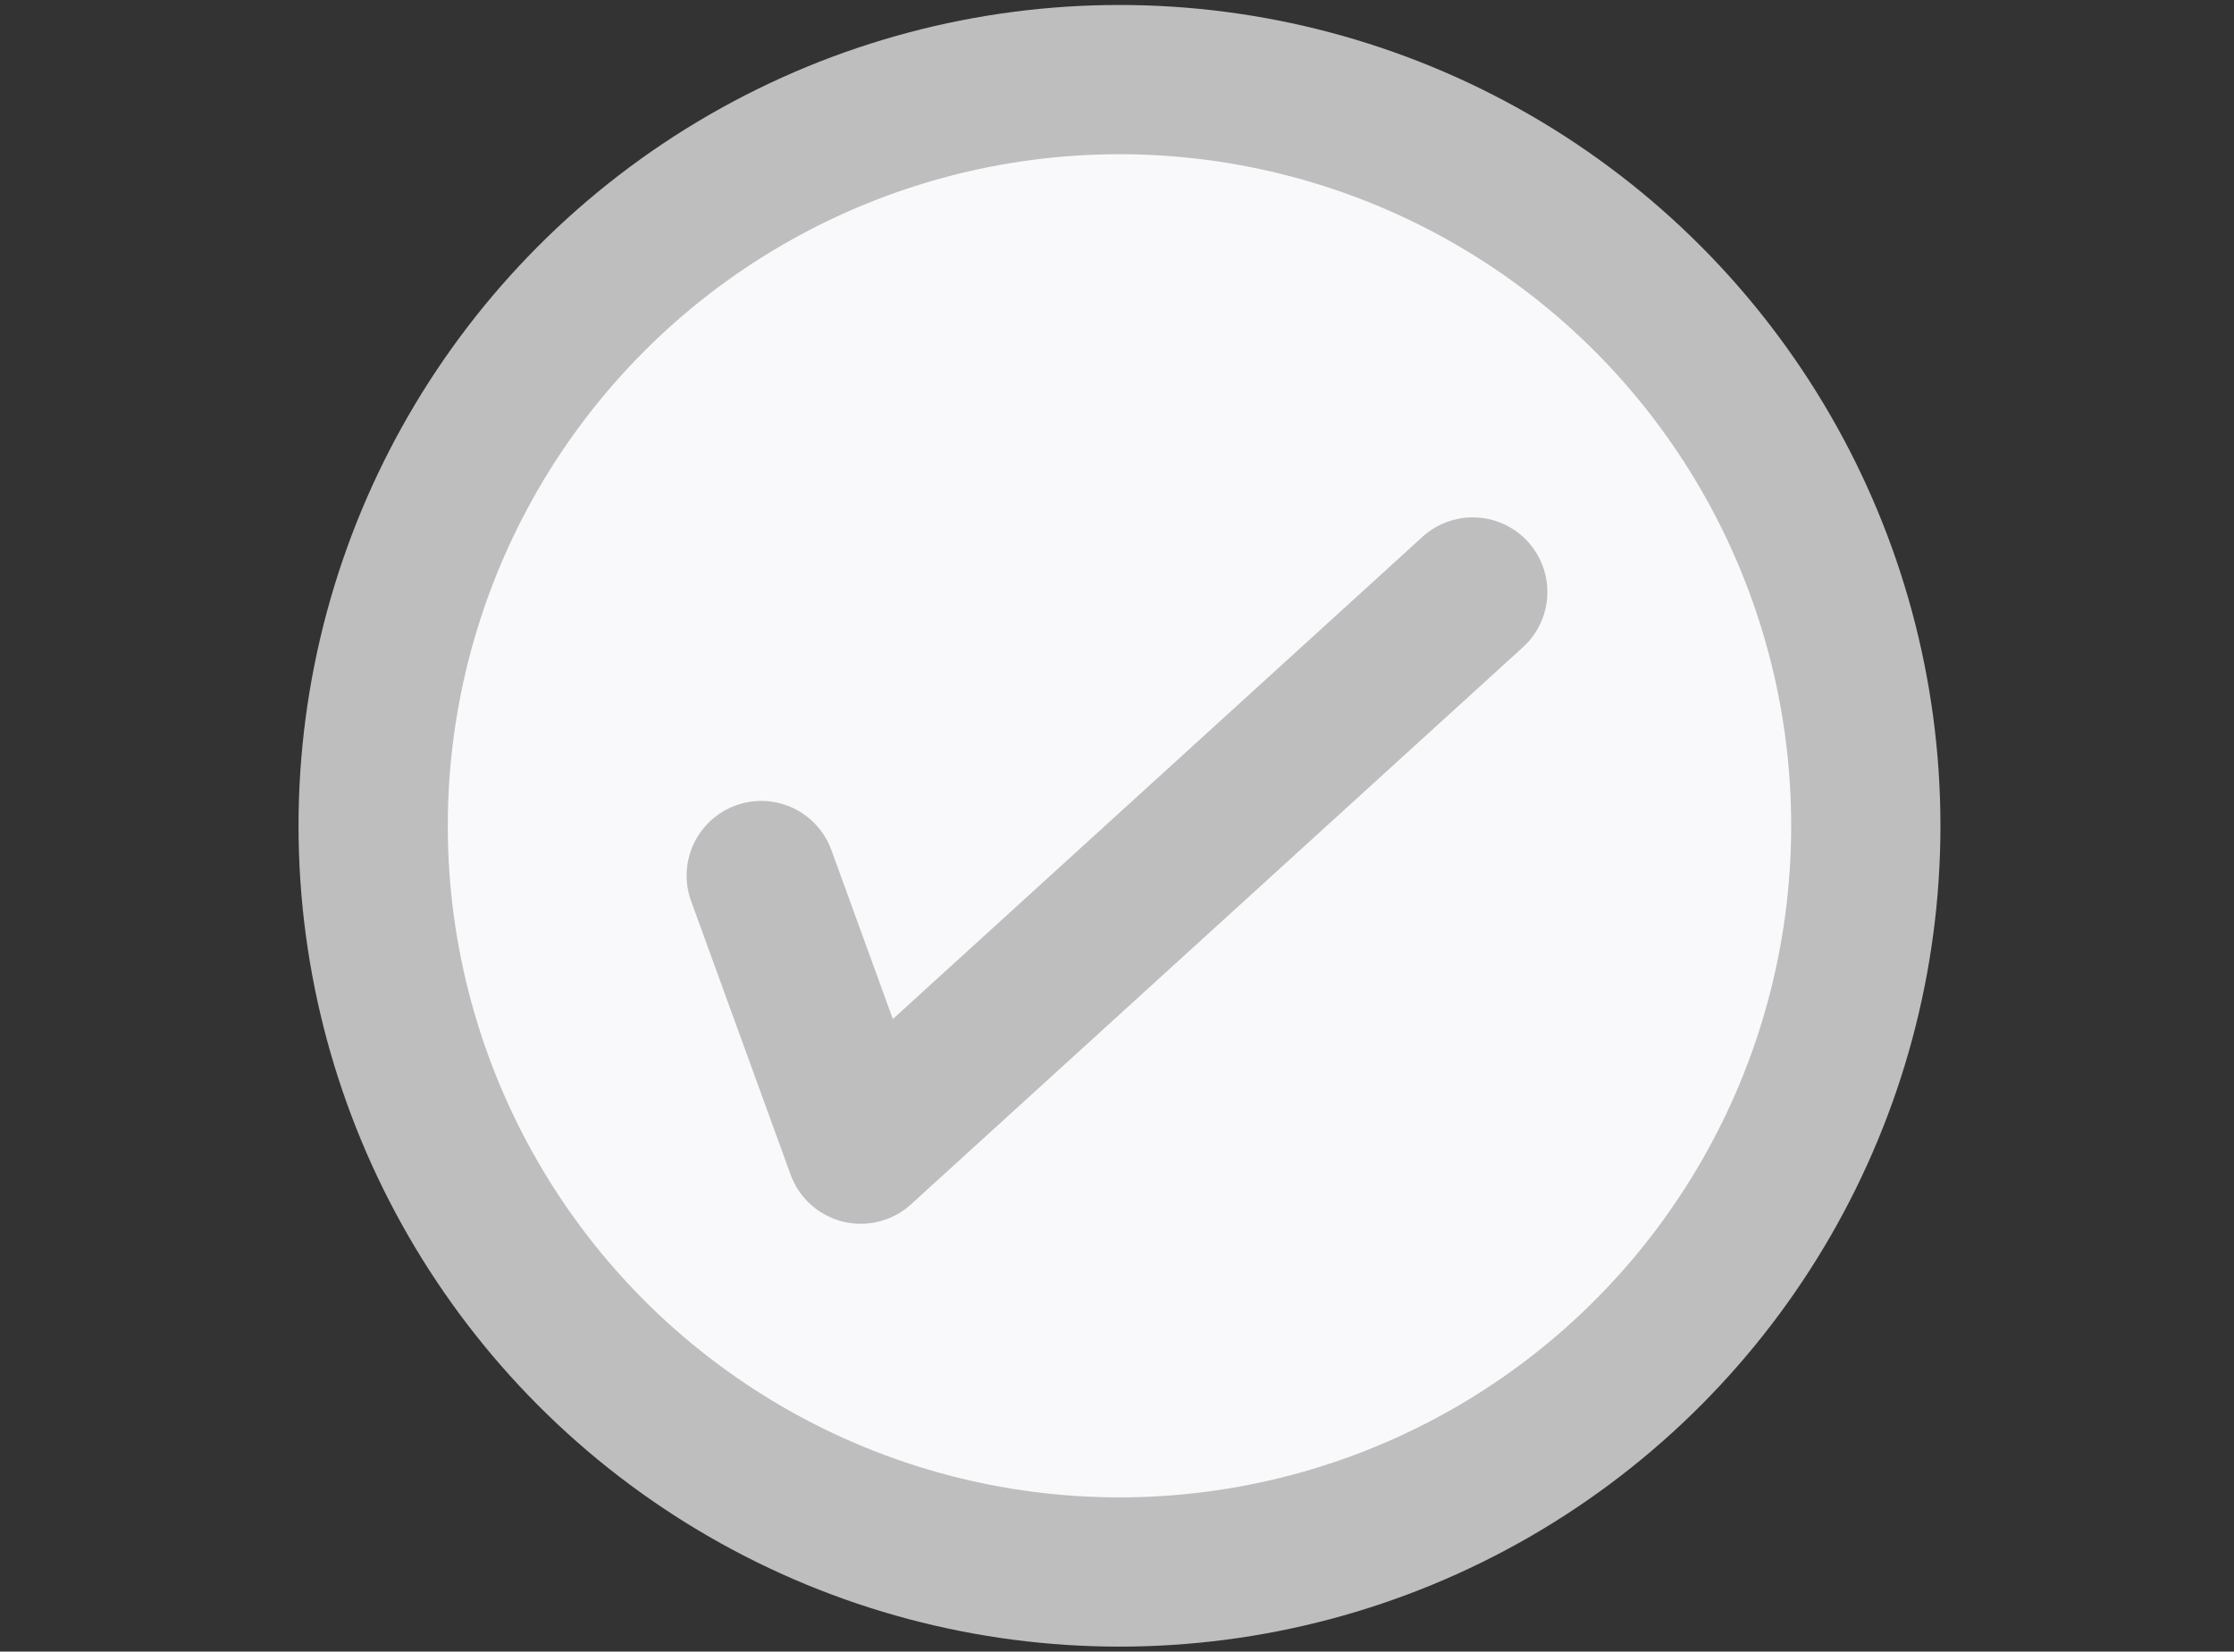
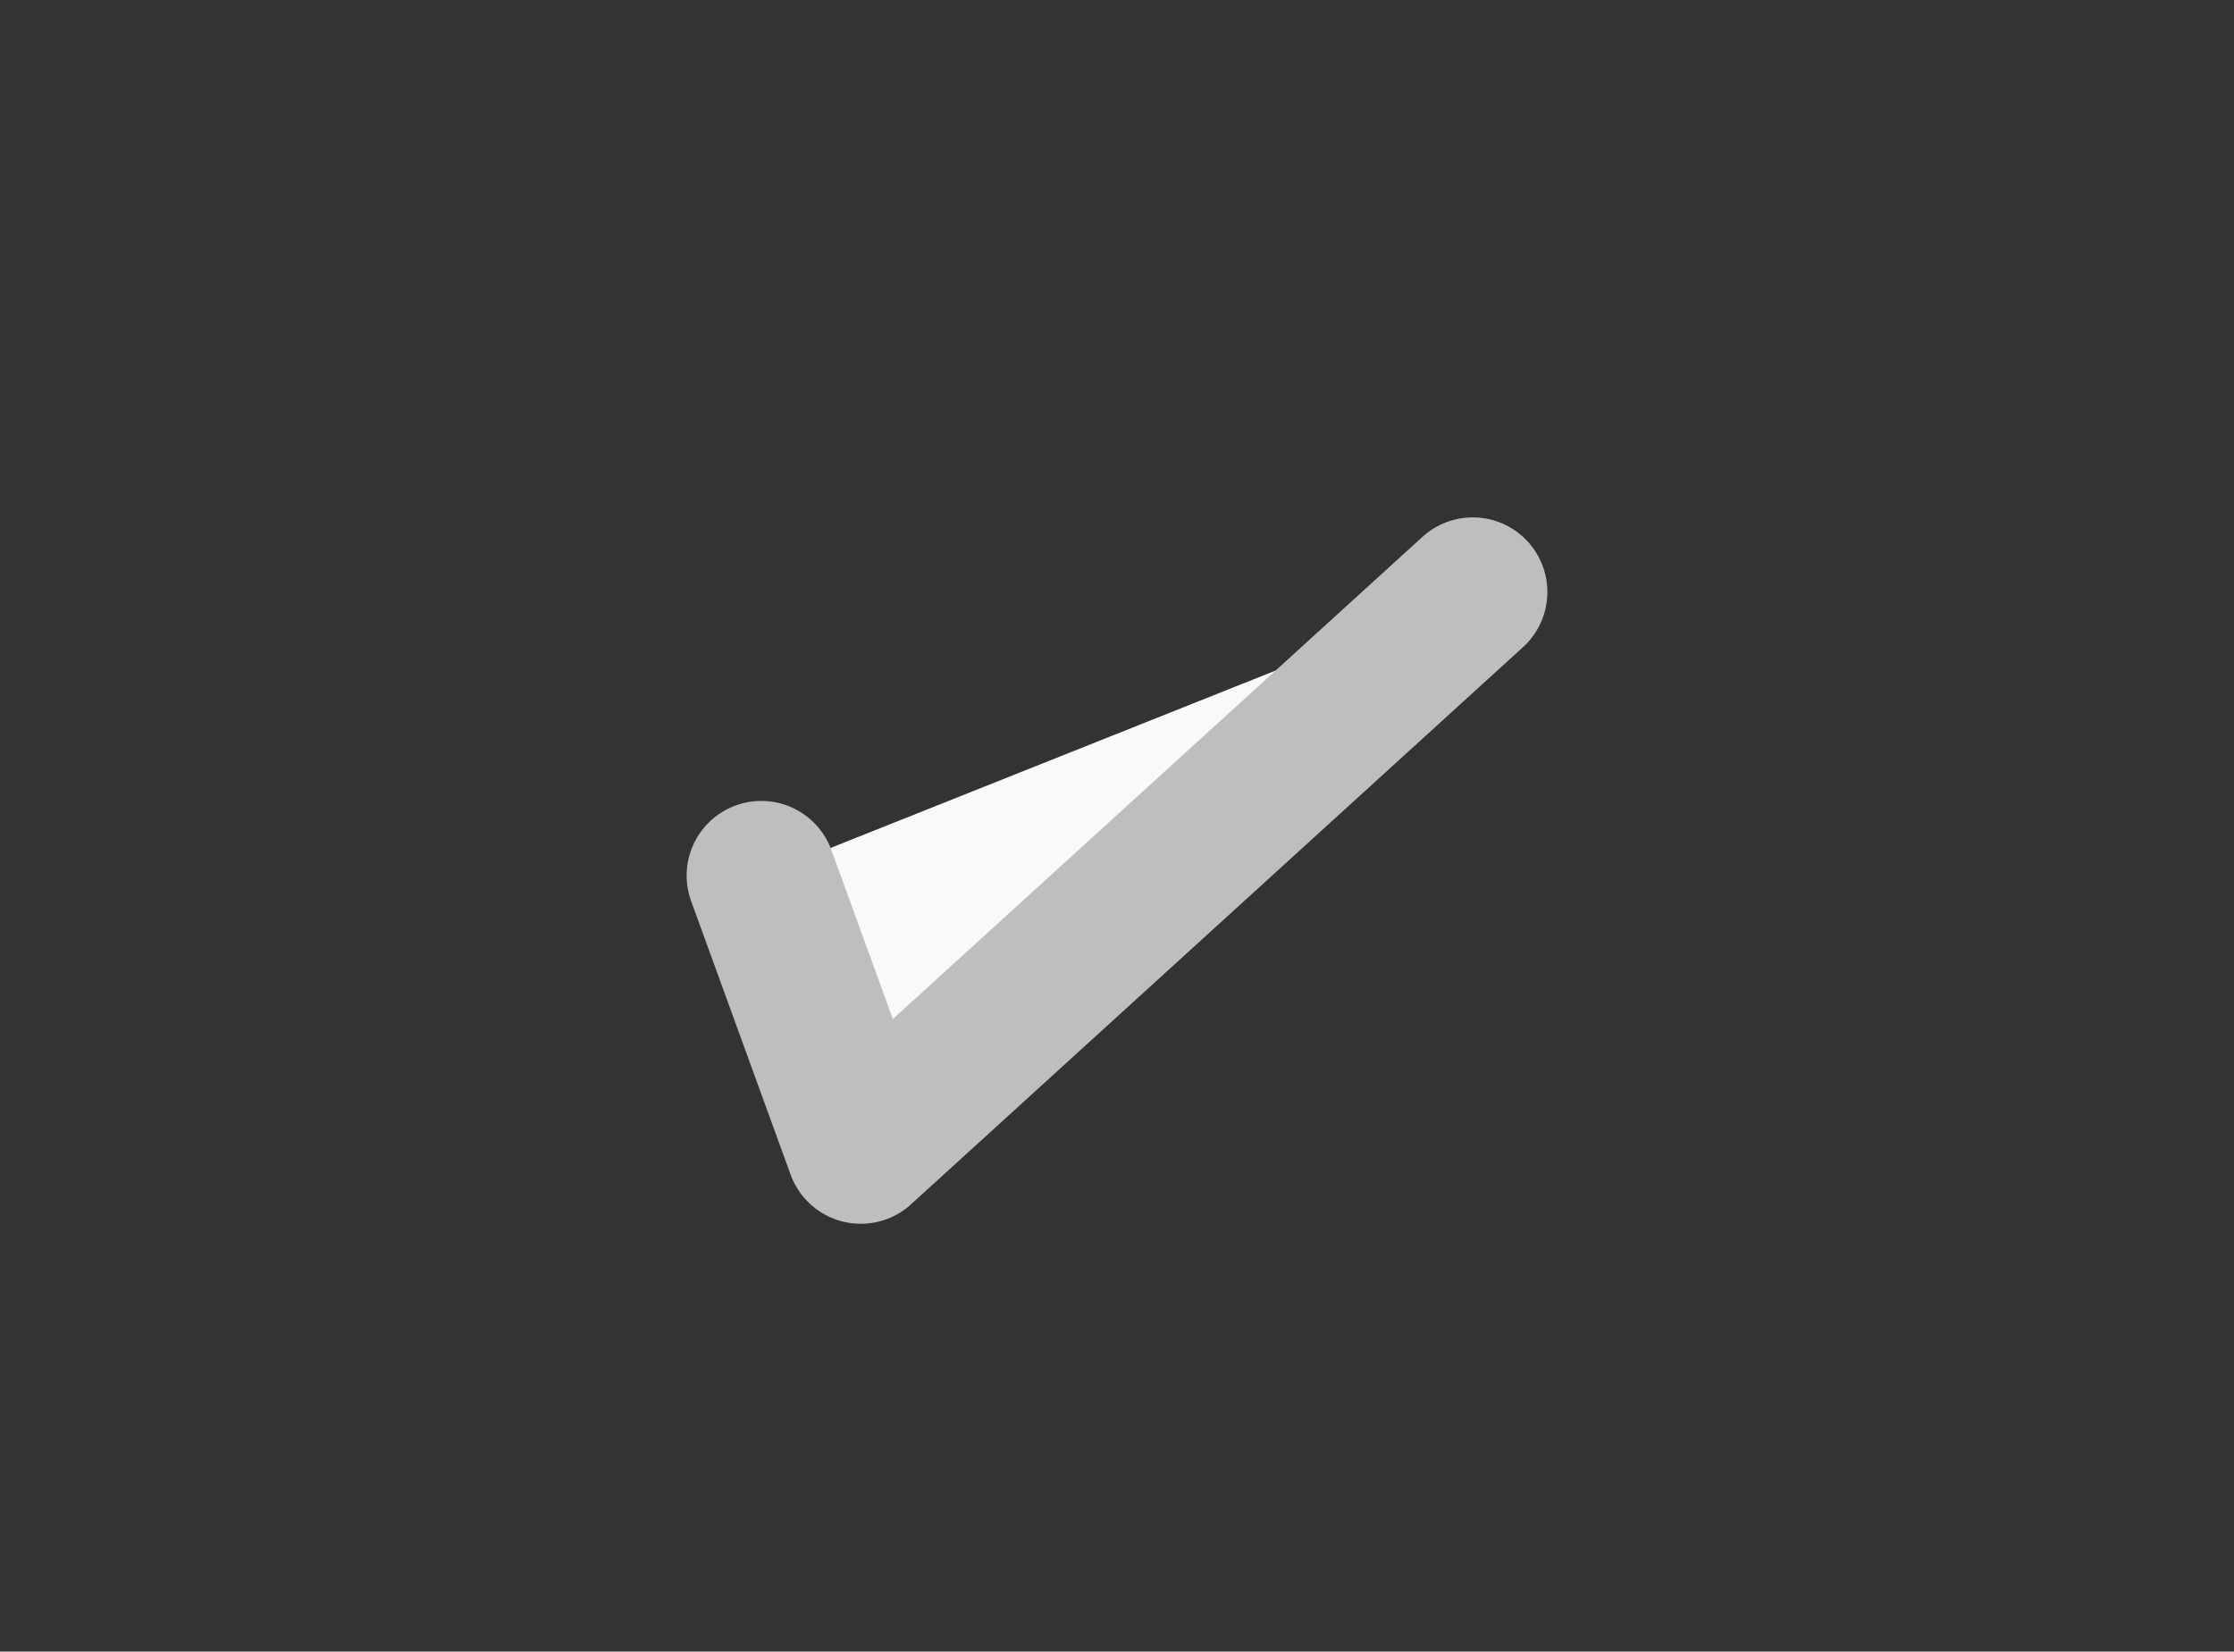
<svg xmlns="http://www.w3.org/2000/svg" version="1.1" id="Capa_1" x="0px" y="0px" viewBox="0 0 44.9 33.2" style="enable-background:new 0 0 44.9 33.2;" xml:space="preserve">
  <rect x="0" y="0" width="44.9" height="33.2" fill="#333333" stroke="none" />
  <style type="text/css">
	.st0{fill:#F9F9FB;stroke:#BEBEBE;stroke-width:3;stroke-linecap:round;stroke-linejoin:round;stroke-miterlimit:10;}
	.st1{fill:#F9F9FB;stroke:#BEBEBE;stroke-width:2;stroke-linecap:round;stroke-linejoin:round;stroke-miterlimit:10;}
	.st2{fill:#F9F9FB;}
	.st3{fill:#BEBEBE;}
	.st4{fill:#FFFFFF;}
	.st5{fill:#FFFFFF;stroke:#222221;stroke-miterlimit:10;}
</style>
  <g>
-     <circle class="st0" cx="22.5" cy="16.6" r="15" />
    <polyline class="st0" points="15.3,17.6 17.3,23.1 29.6,11.9  " />
  </g>
</svg>